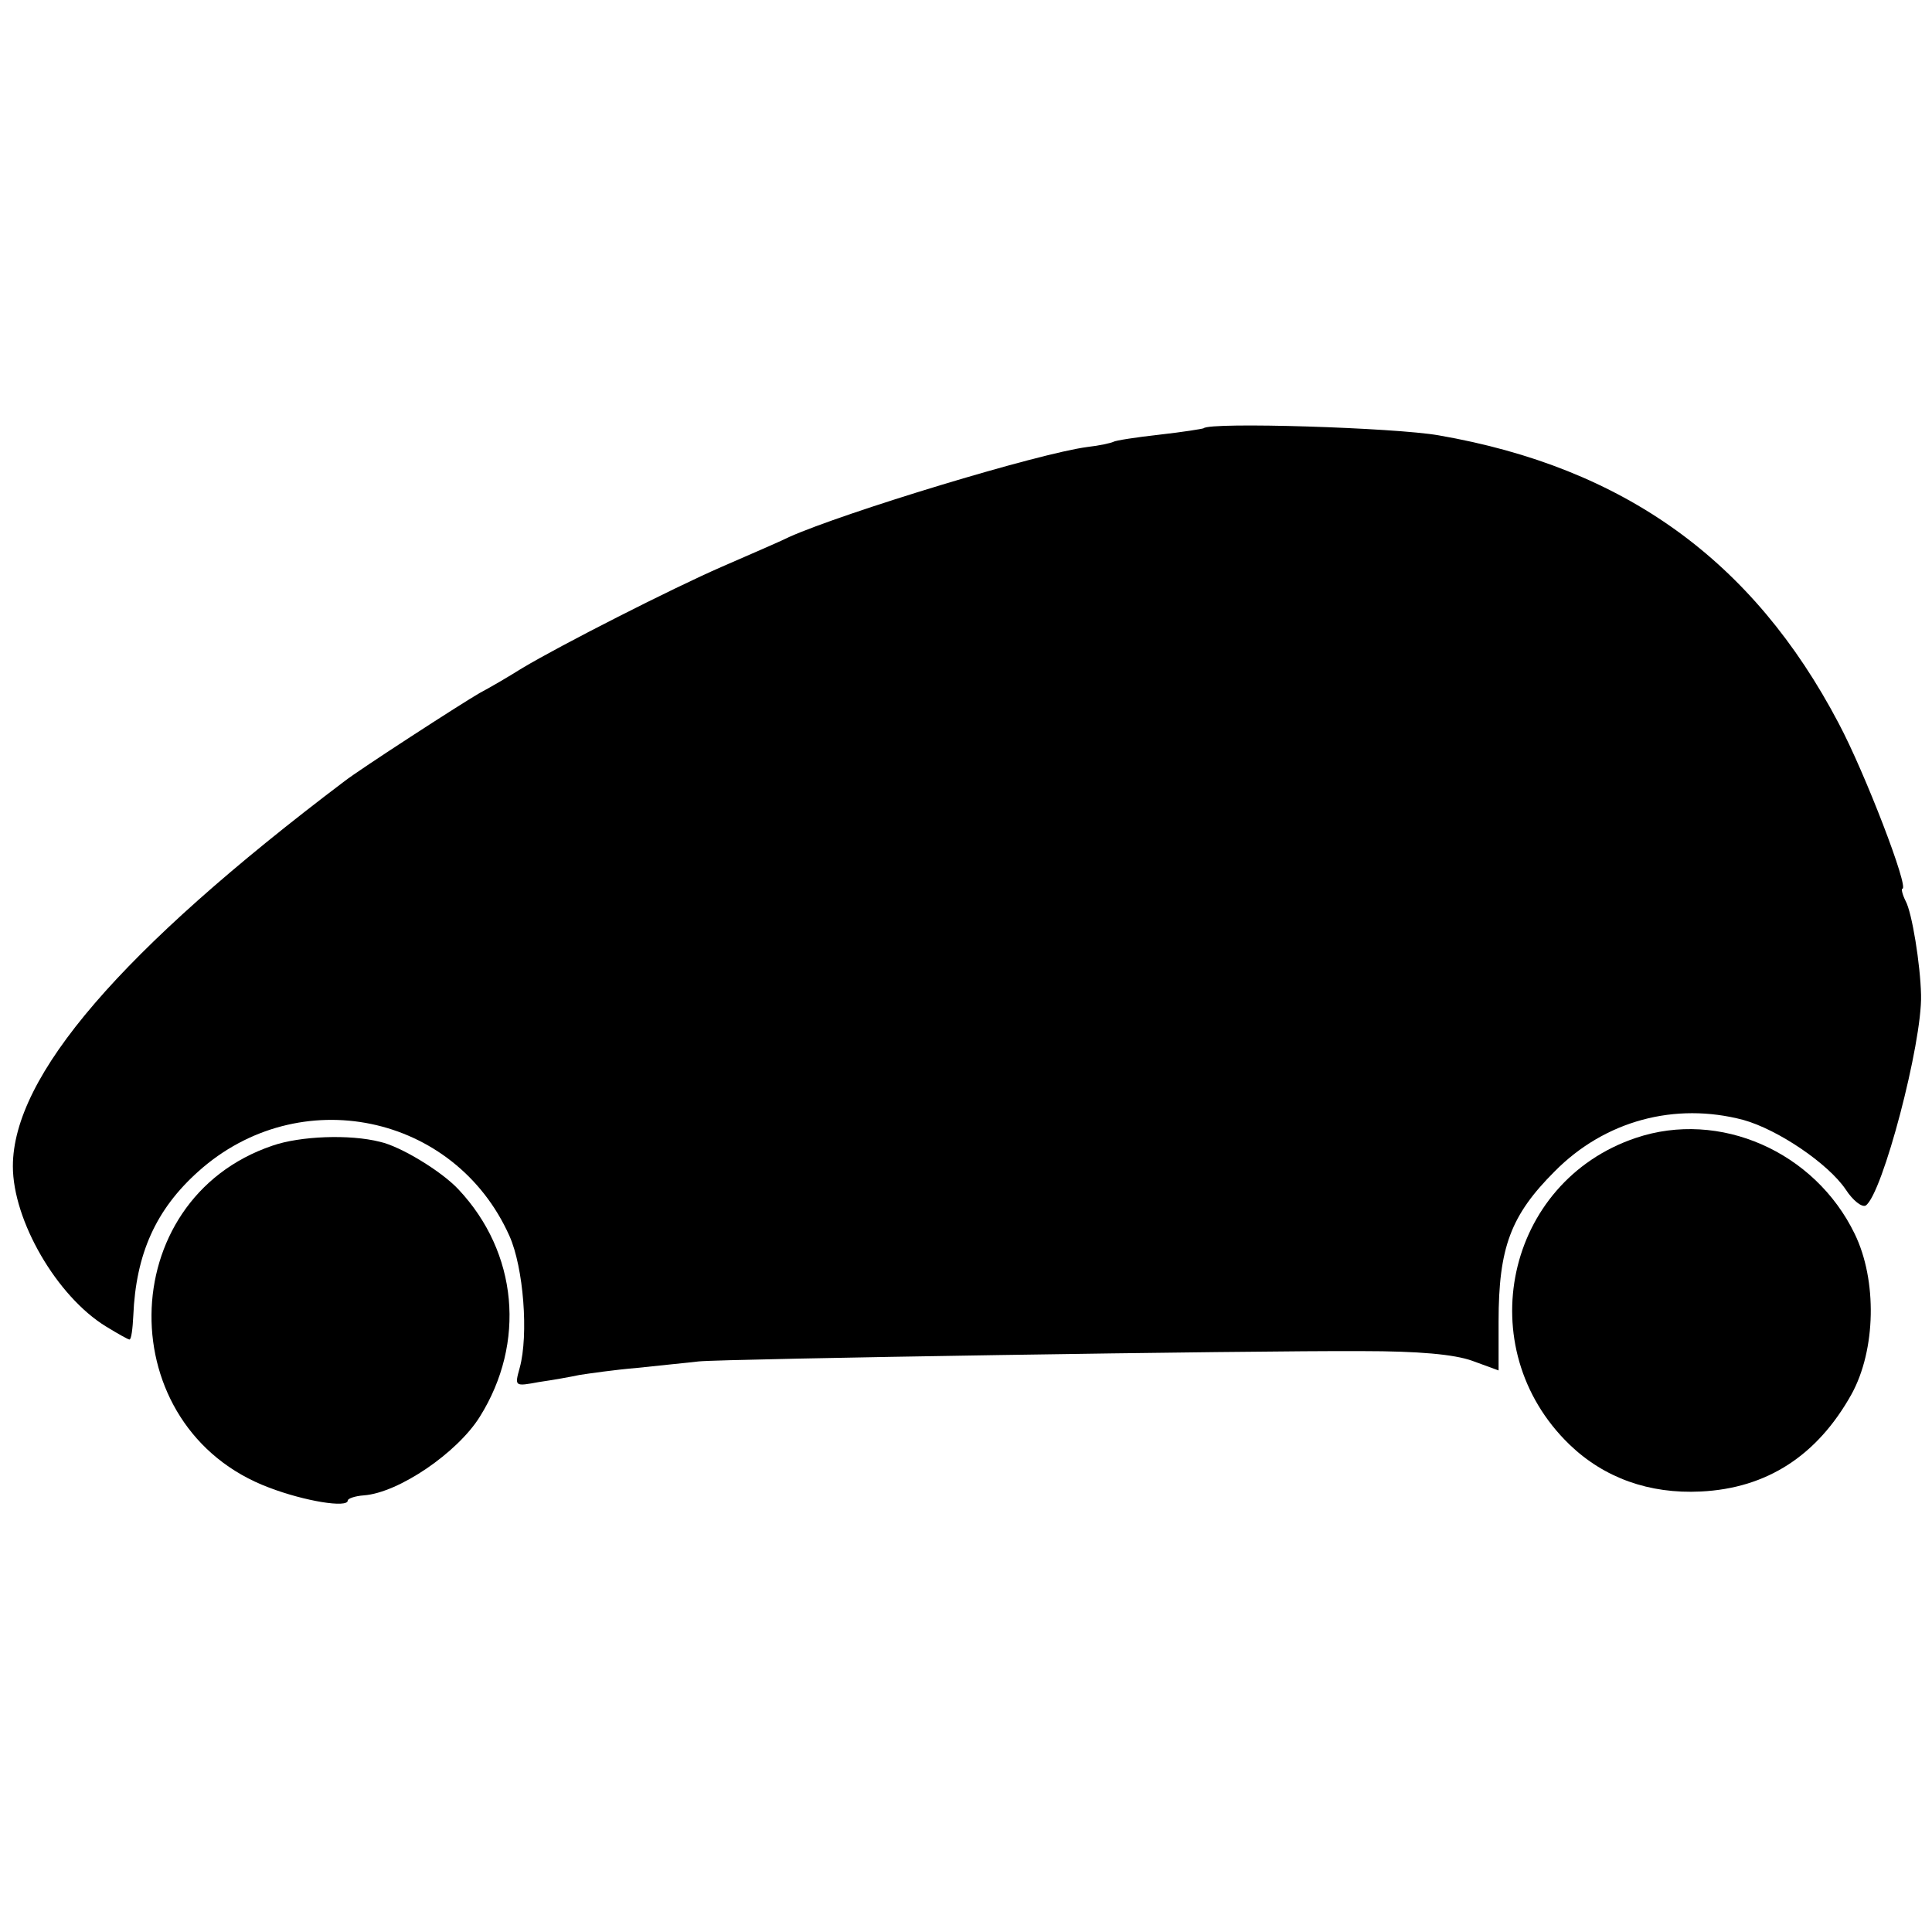
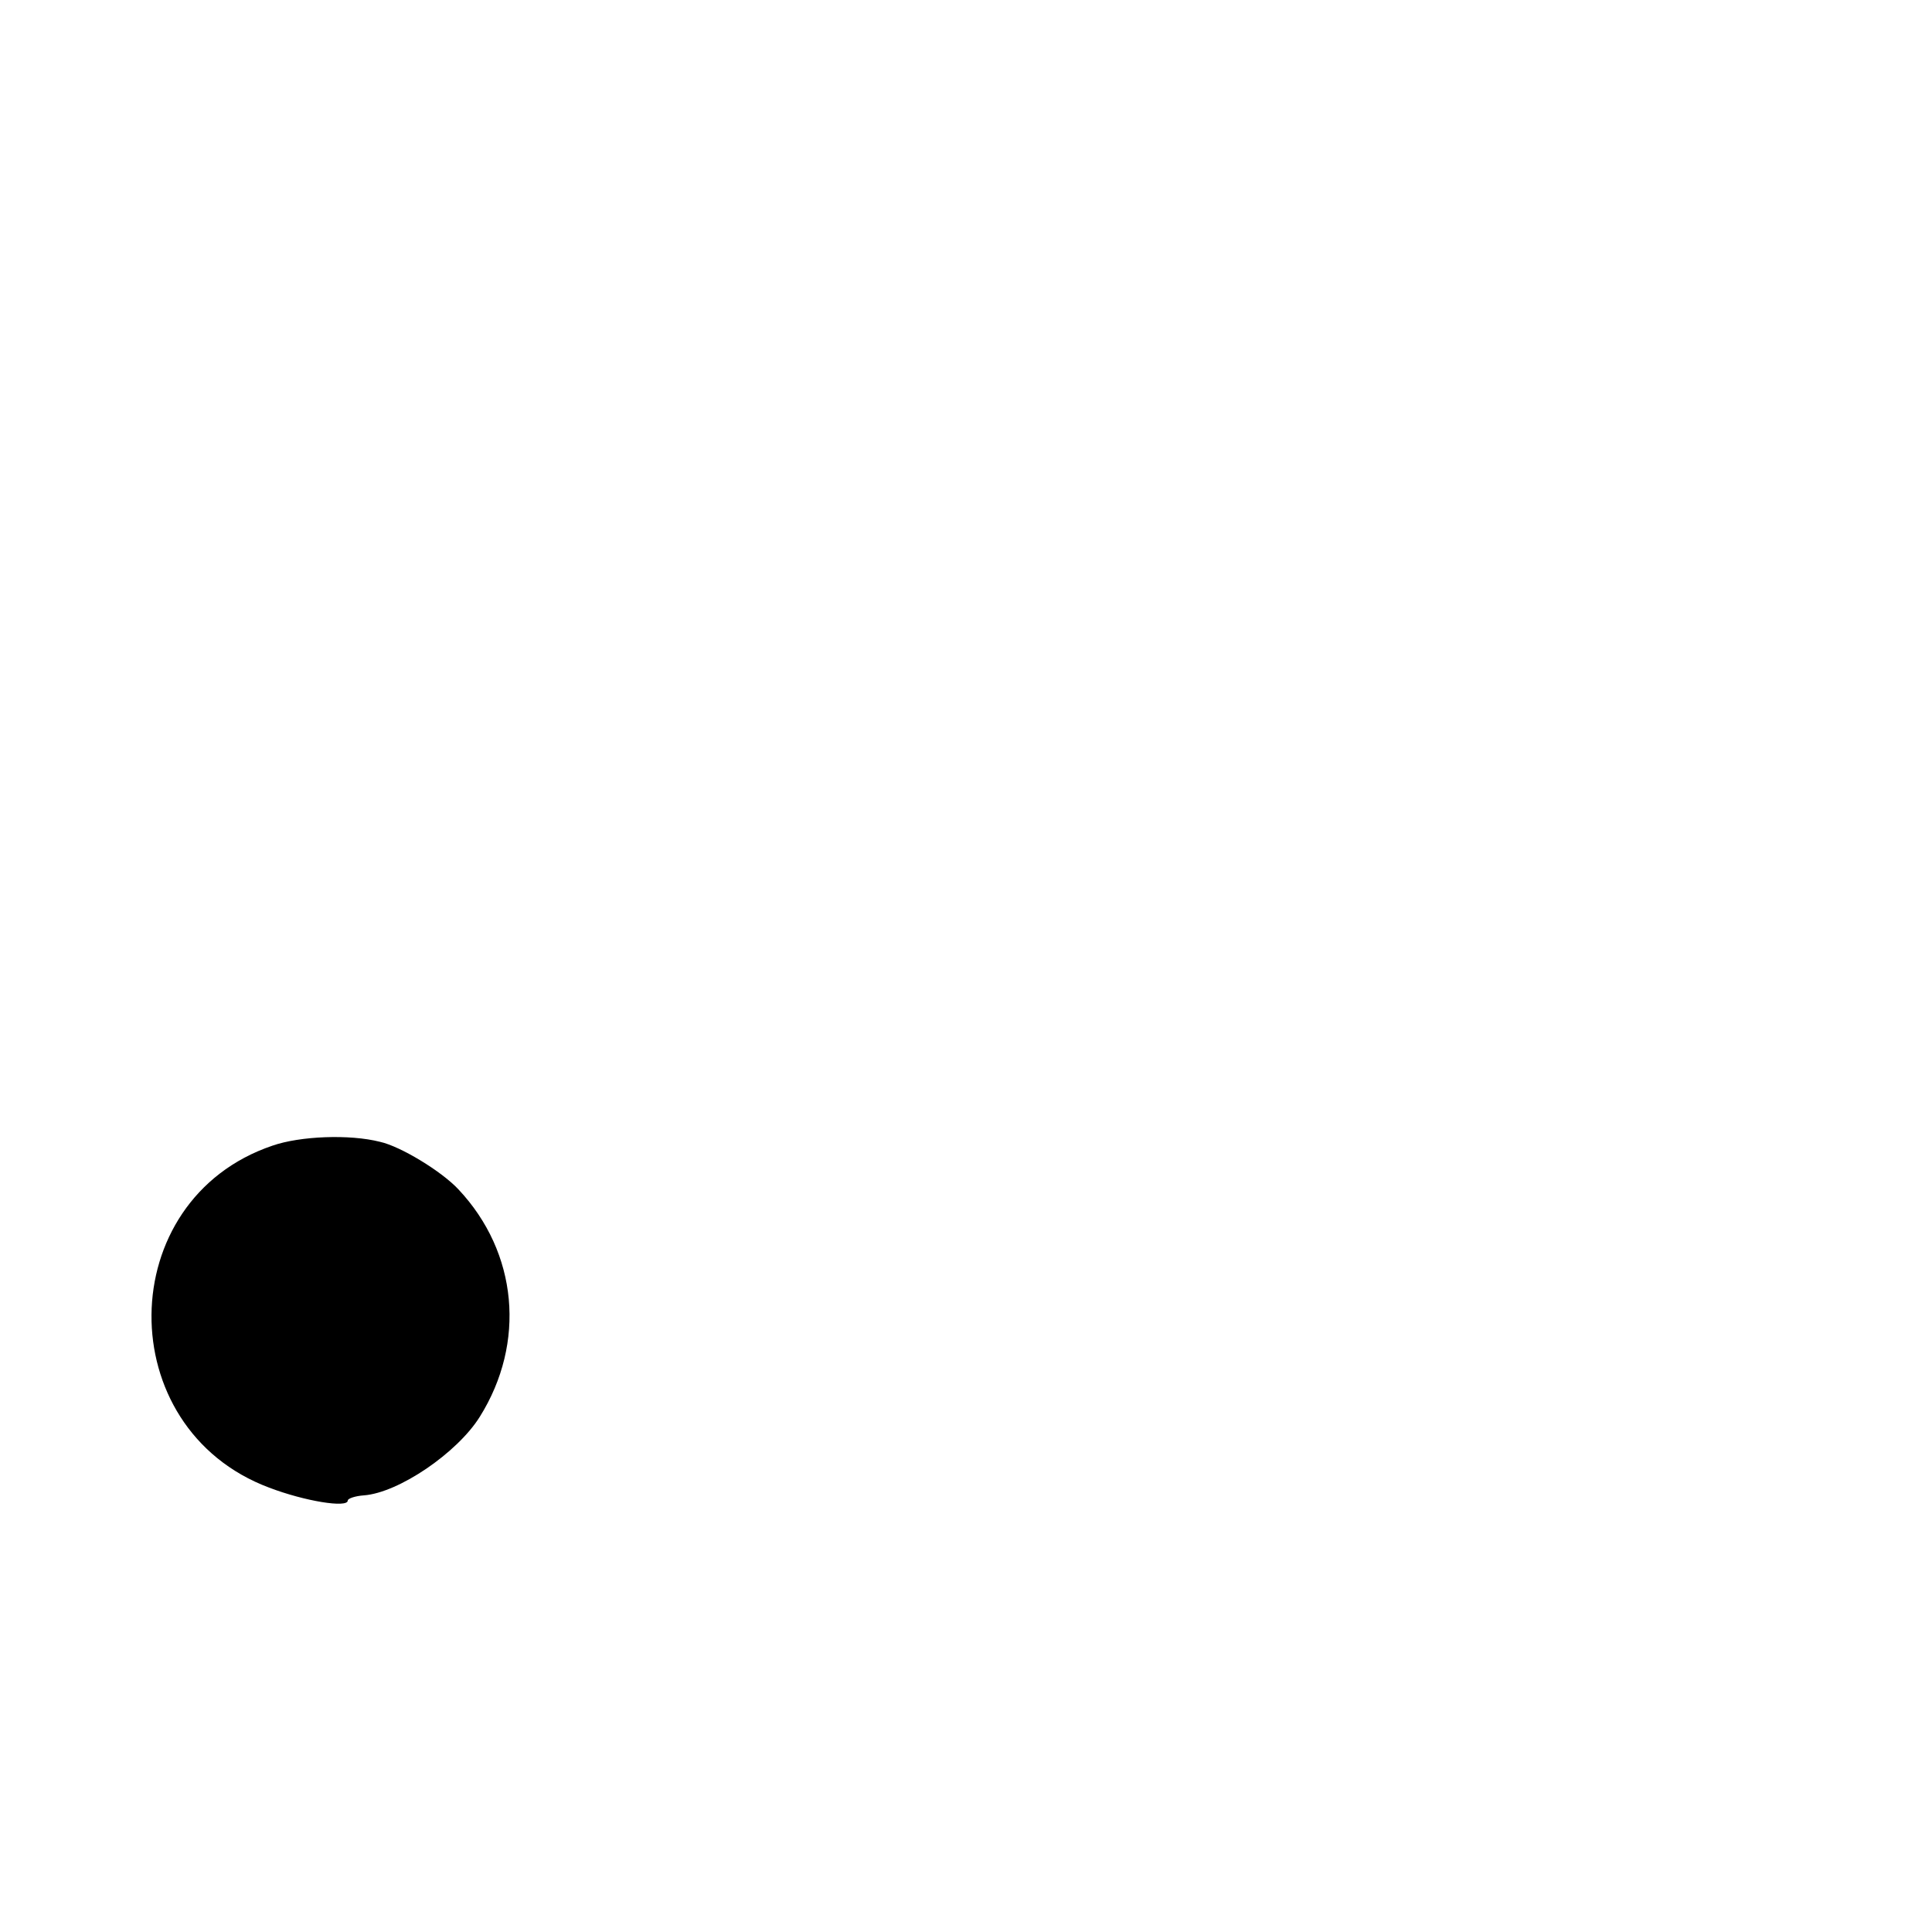
<svg xmlns="http://www.w3.org/2000/svg" version="1.0" width="300pt" height="300pt" viewBox="0 0 300 300" preserveAspectRatio="xMidYMid meet">
  <g transform="translate(0,300) scale(0.1,-0.1)" fill="#000000" stroke="none">
-     <path d="M1869 2335 c-2 -1 -33 -6 -69 -10 -36 -4 -68 -9 -71 -11 -4 -2 -22 -6 -40 -8 -77 -10 -379 -102 -464 -140 -16 -8 -63 -28 -104 -46 -78 -34 -251 -122 -311 -158 -19 -12 -48 -29 -65 -38 -28 -16 -187 -119 -210 -137 -348 -263 -515 -458 -515 -598 0 -84 68 -202 145 -249 18 -11 34 -20 36 -20 3 0 5 17 6 37 4 96 35 165 101 224 156 140 398 90 483 -100 22 -49 30 -154 16 -205 -8 -29 -8 -29 30 -22 21 3 49 8 63 11 13 2 54 8 90 11 36 4 79 8 95 10 39 4 861 17 1030 16 88 0 143 -5 171 -15 l41 -15 0 76 c0 115 19 165 87 233 78 79 187 108 293 80 54 -15 132 -68 159 -108 11 -17 25 -28 31 -25 26 17 88 253 86 327 -1 47 -14 128 -24 146 -5 10 -7 19 -5 19 11 0 -58 180 -99 257 -133 253 -333 397 -621 447 -68 12 -355 21 -365 11z" />
-     <path d="M2540 1233 c-202 -68 -258 -326 -103 -476 54 -52 124 -77 204 -73 103 5 181 56 234 151 38 69 40 177 5 249 -62 128 -210 193 -340 149z" />
    <path d="M423 1221 c-248 -84 -251 -439 -5 -531 55 -21 122 -32 122 -20 0 3 11 7 25 8 54 4 145 66 180 122 72 115 59 255 -33 353 -26 28 -90 67 -122 74 -47 12 -124 9 -167 -6z" />
  </g>
</svg>